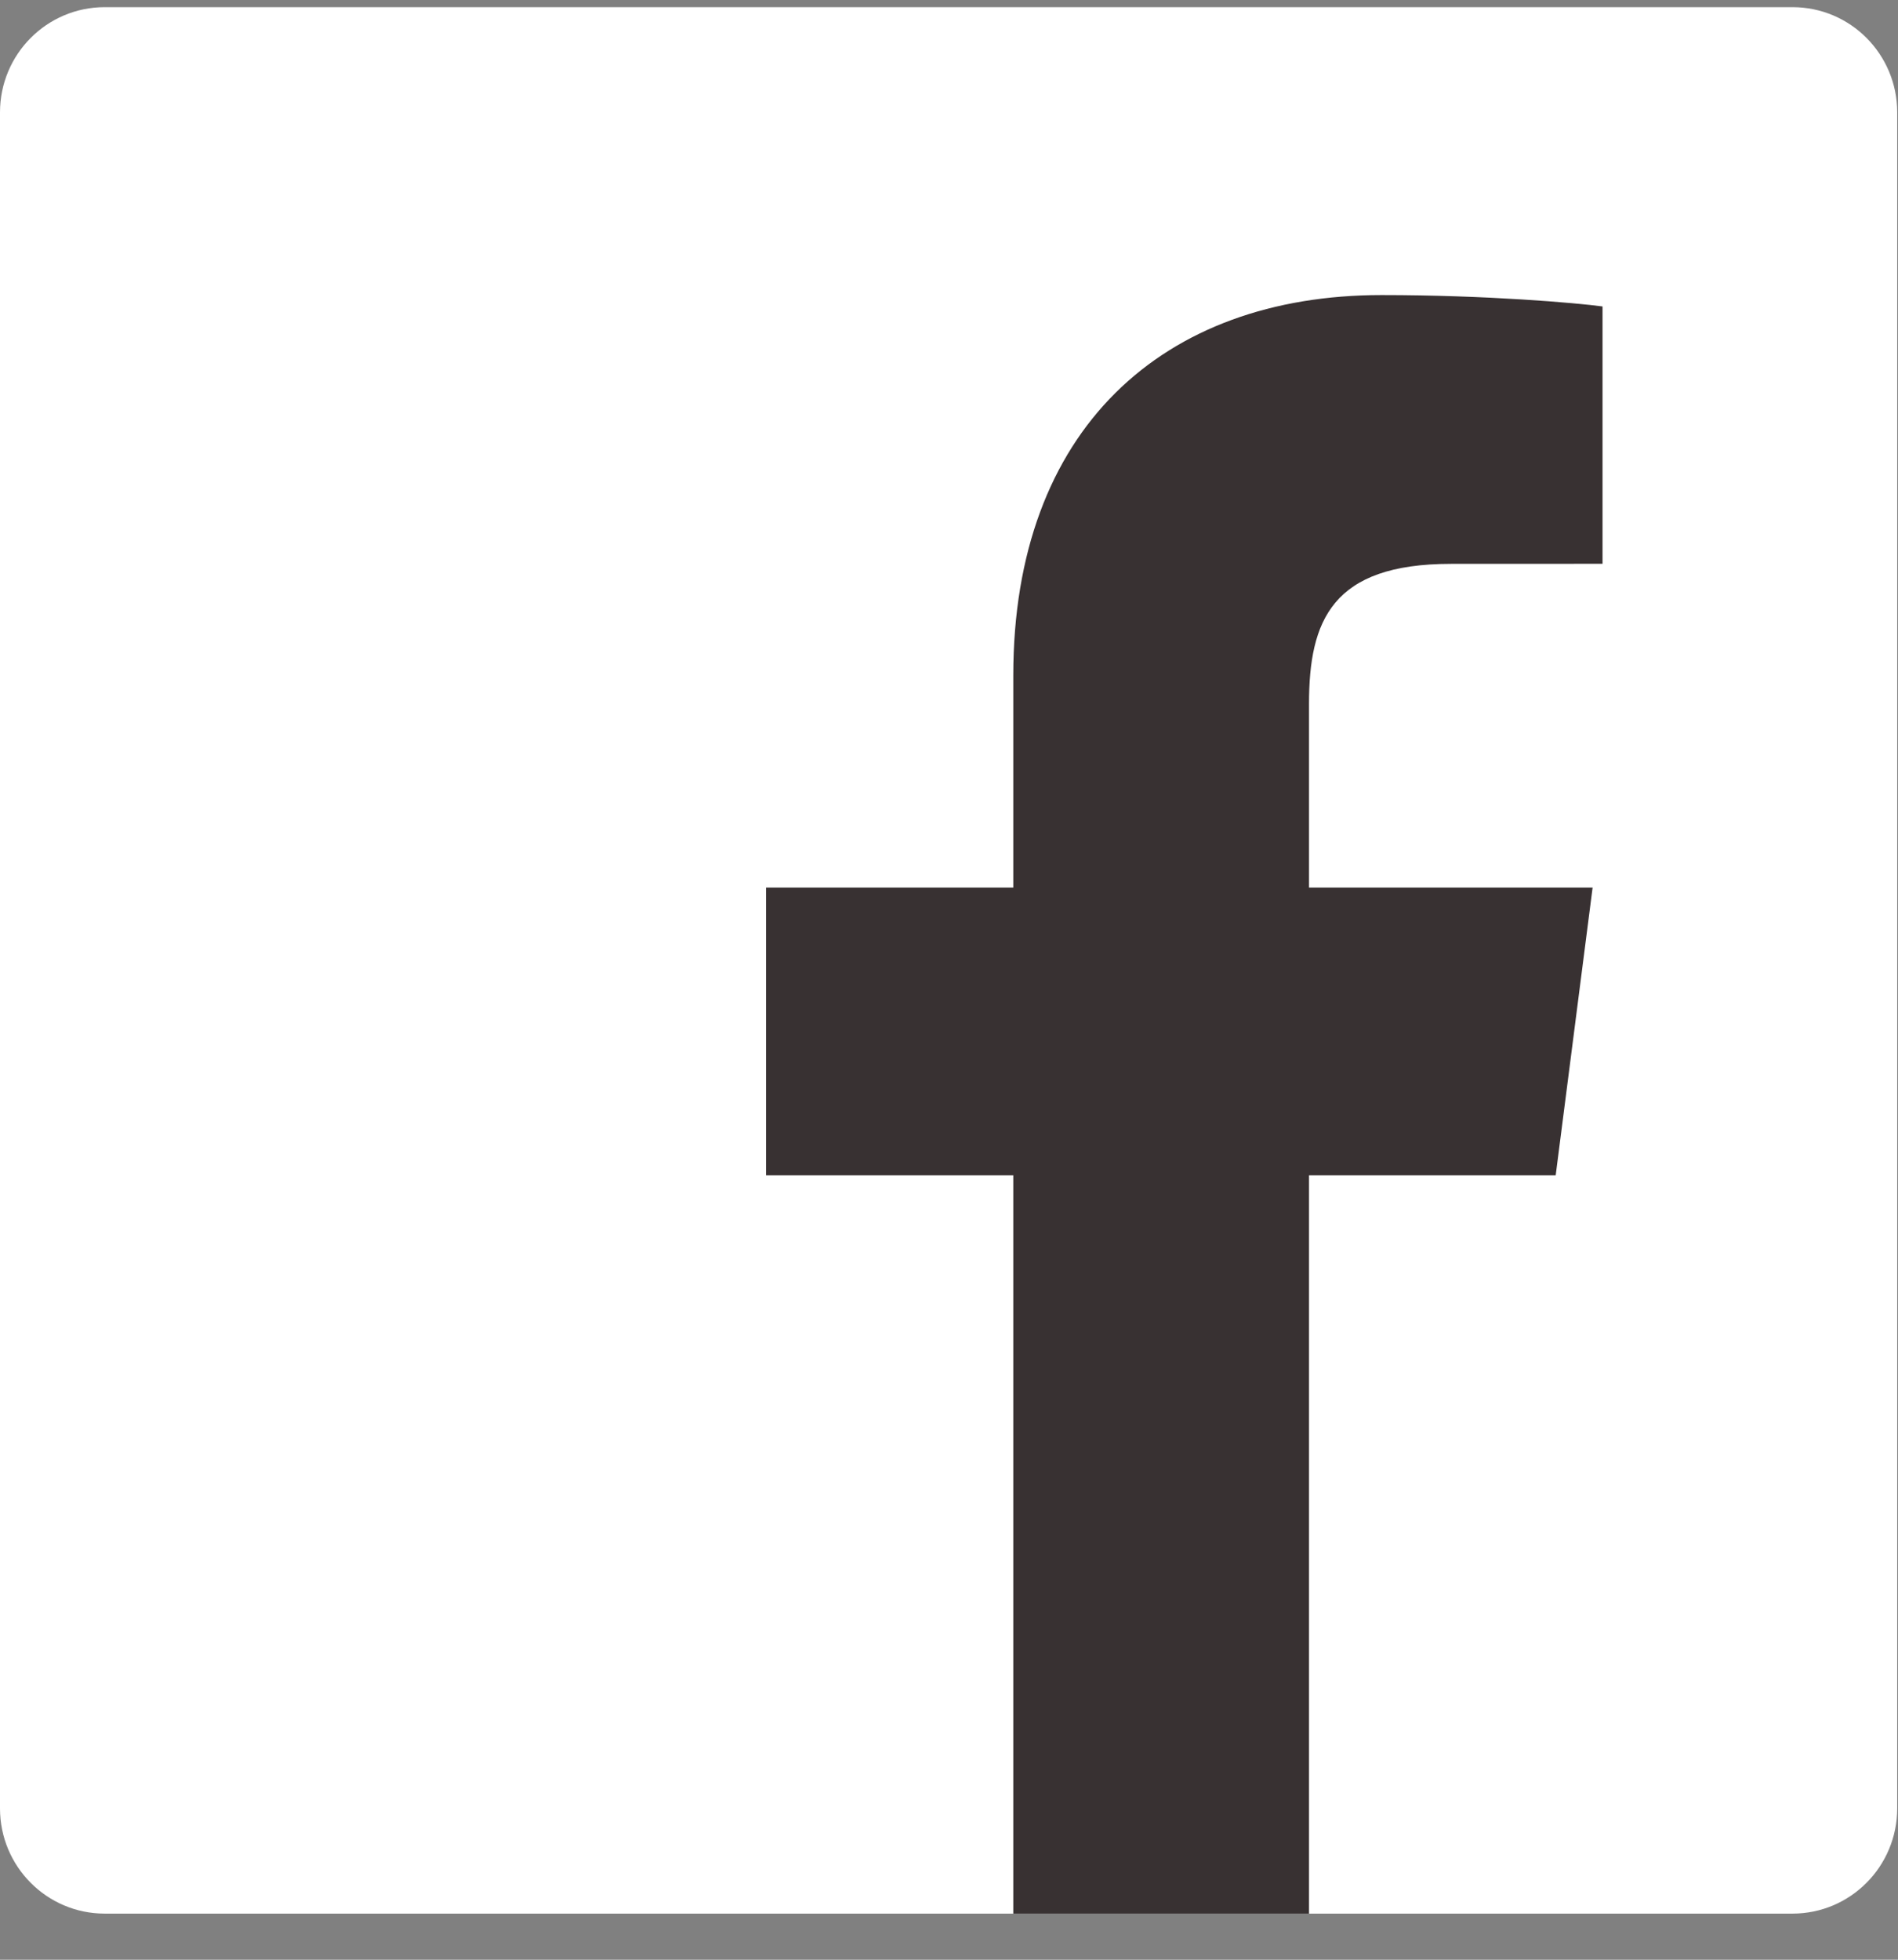
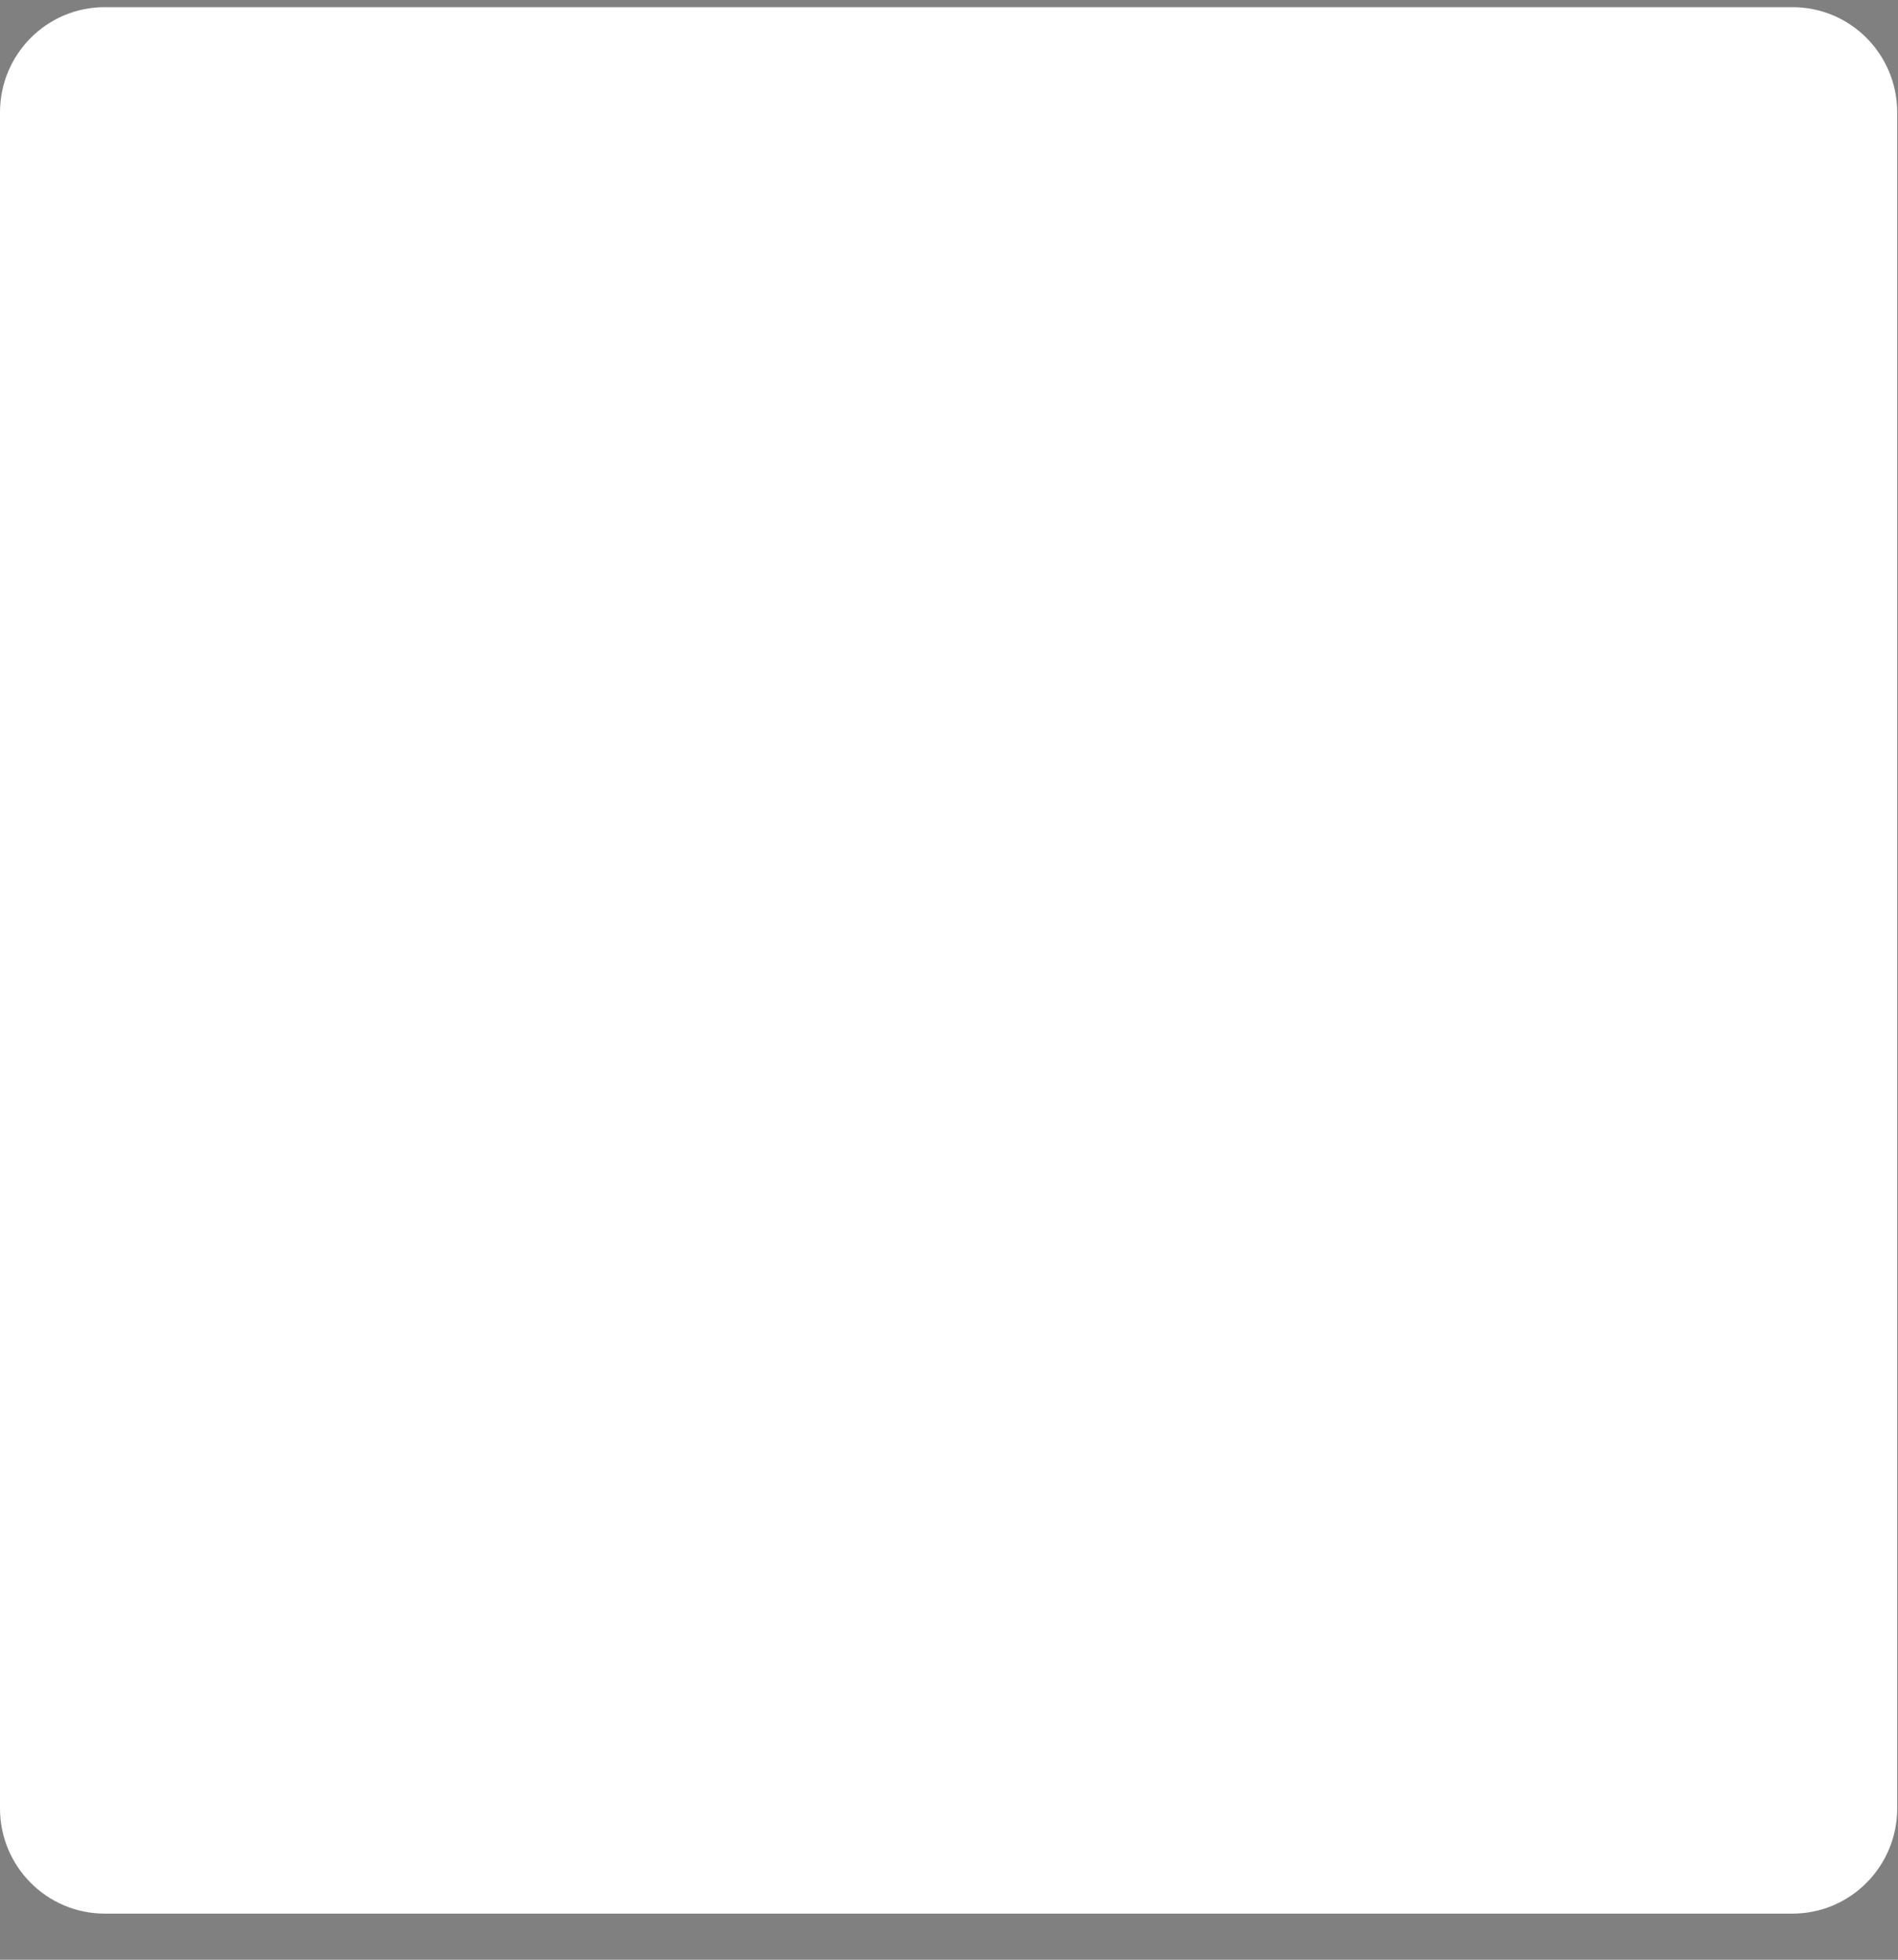
<svg xmlns="http://www.w3.org/2000/svg" width="31" height="32" viewBox="0 0 31 32">
  <rect x="0" y="0" width="31" height="32" fill="#808080" stroke="none" />
  <g fill="none" fill-rule="evenodd">
-     <path d="M29.277 31.247c.945 0 1.71-.77 1.71-1.718V1.835c0-.95-.765-1.718-1.71-1.718H1.71C.765.117 0 .886 0 1.835v27.694c0 .948.765 1.718 1.71 1.718h27.567z" fill="#FFF" />
-     <path d="M21.38 31.247V19.192h4.029l.603-4.699H21.38v-3c0-1.36.376-2.286 2.318-2.286l2.476-.001V5.004c-.428-.058-1.898-.186-3.609-.186-3.57 0-6.015 2.19-6.015 6.21v3.465h-4.038v4.699h4.038v12.055h4.83z" fill="#383132" />
+     <path d="M29.277 31.247c.945 0 1.71-.77 1.71-1.718V1.835c0-.95-.765-1.718-1.71-1.718H1.71C.765.117 0 .886 0 1.835v27.694c0 .948.765 1.718 1.71 1.718z" fill="#FFF" />
  </g>
</svg>